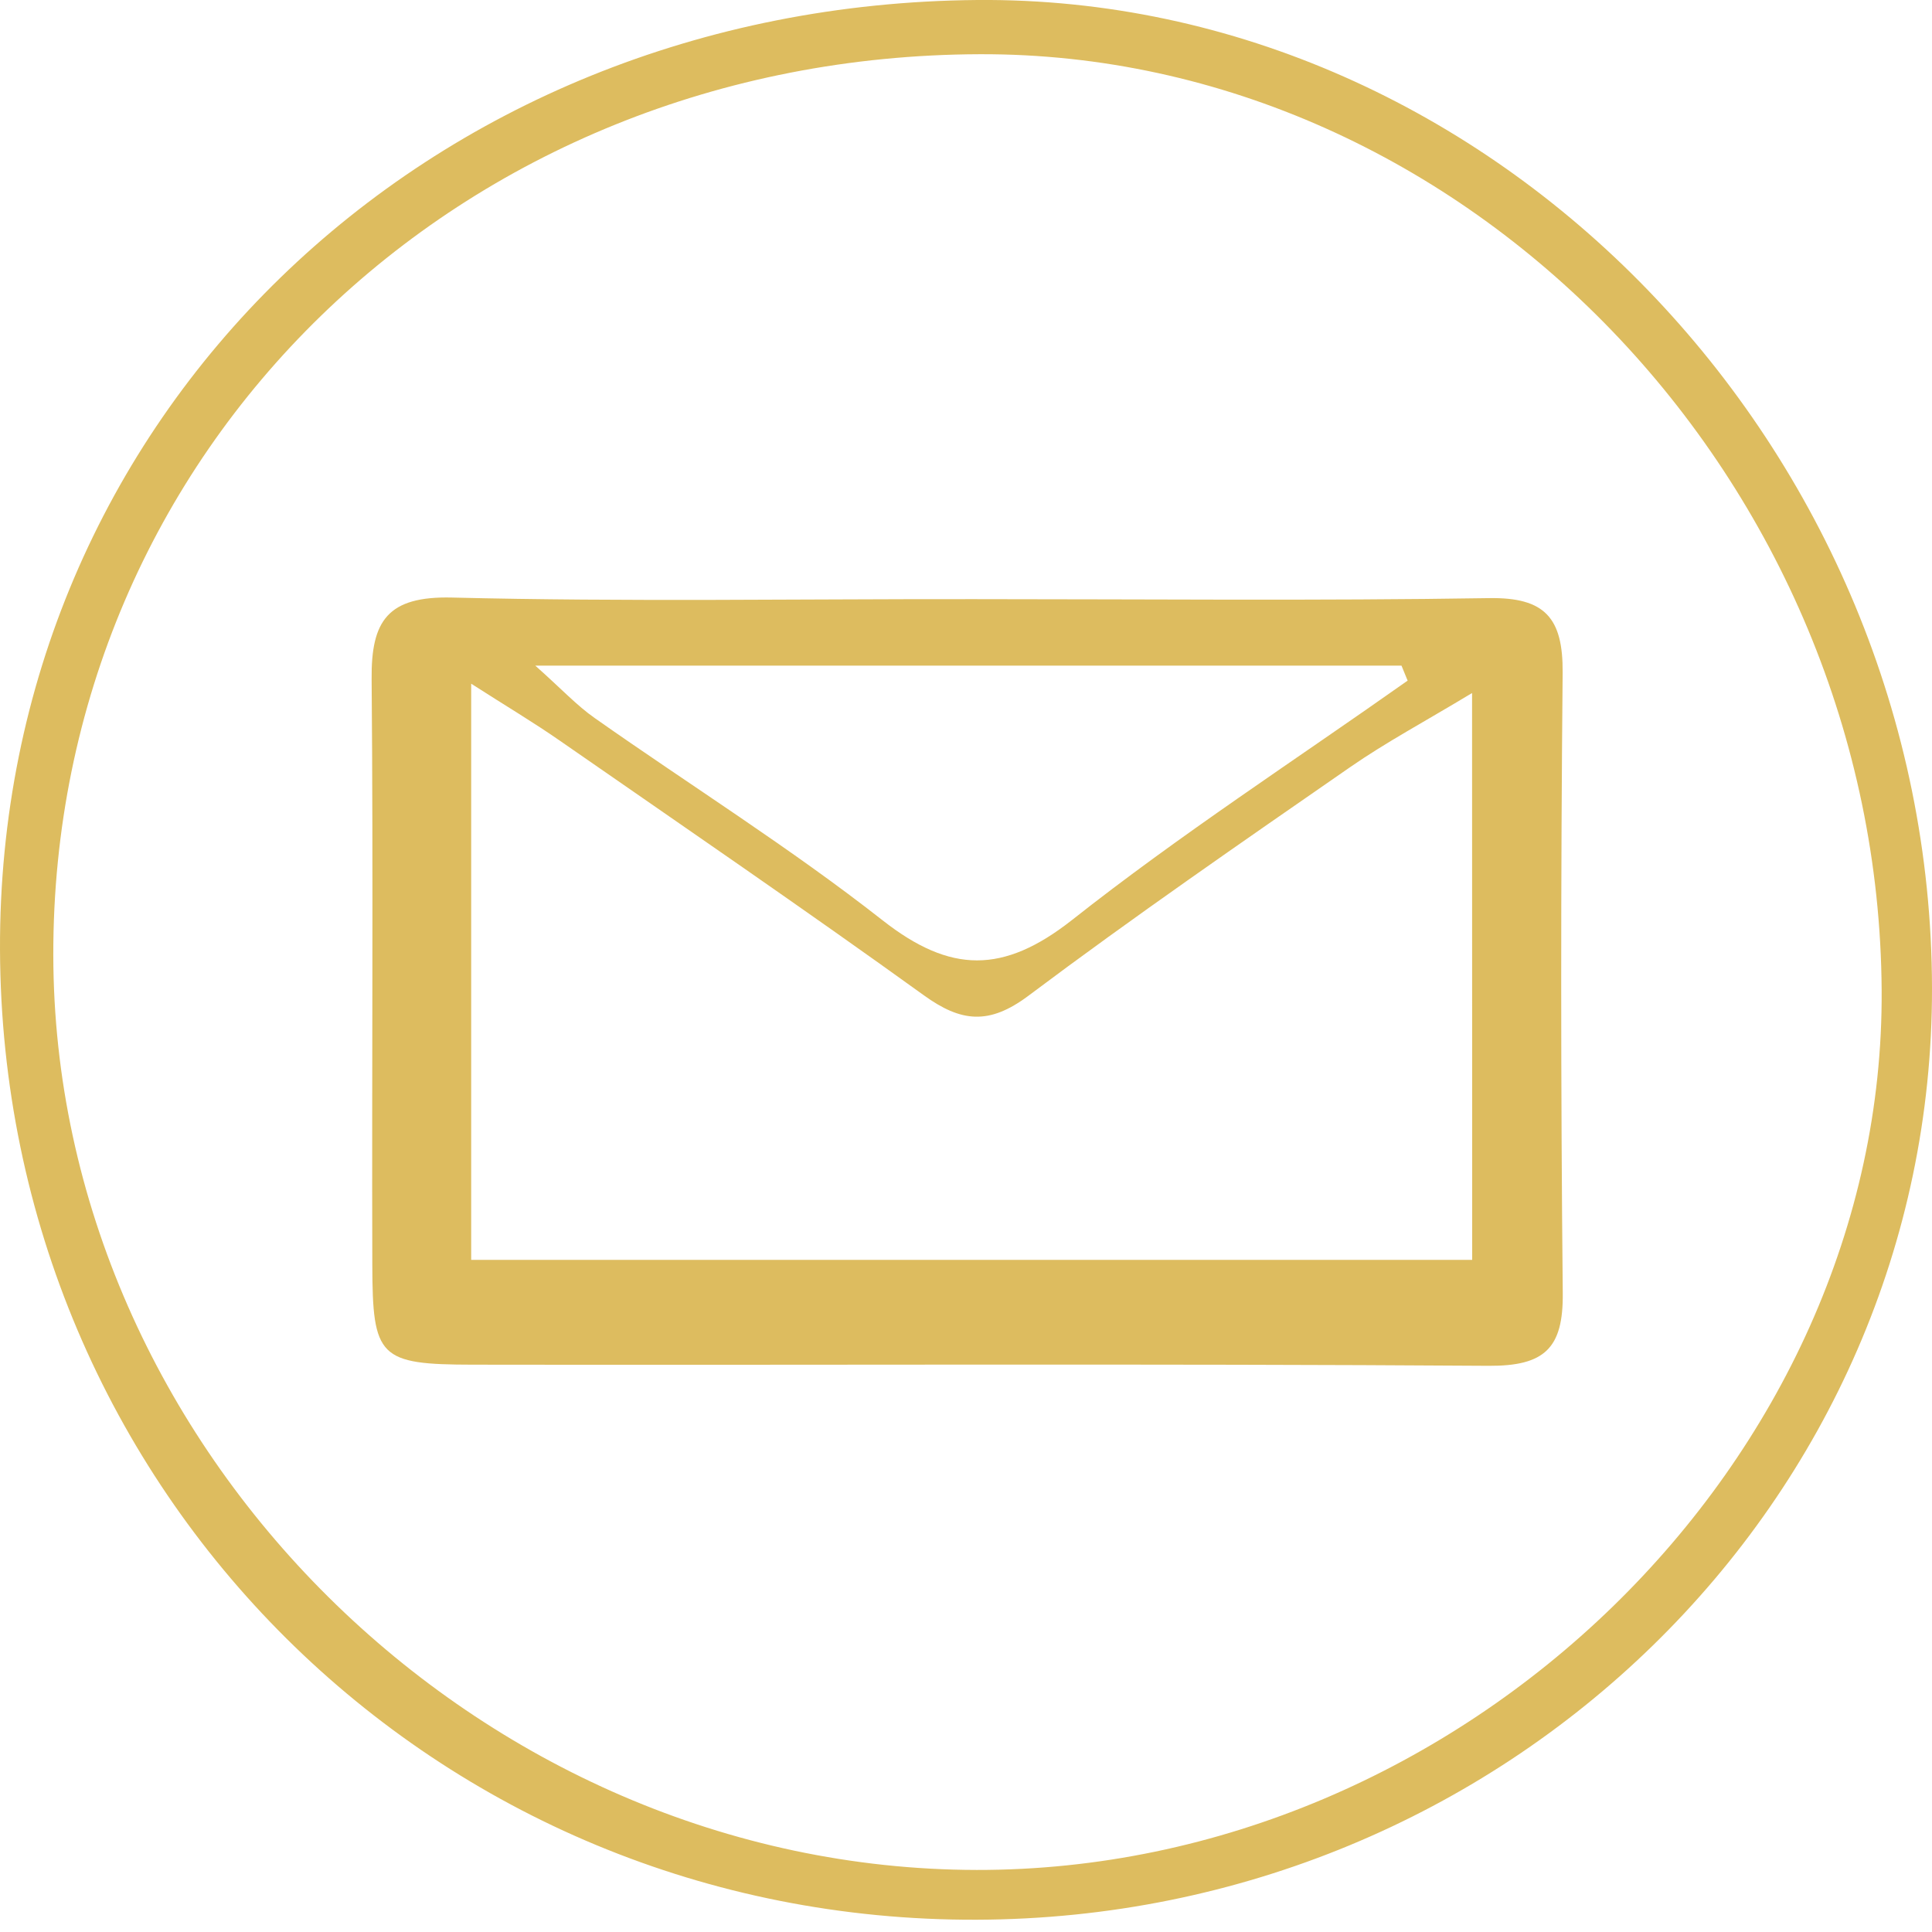
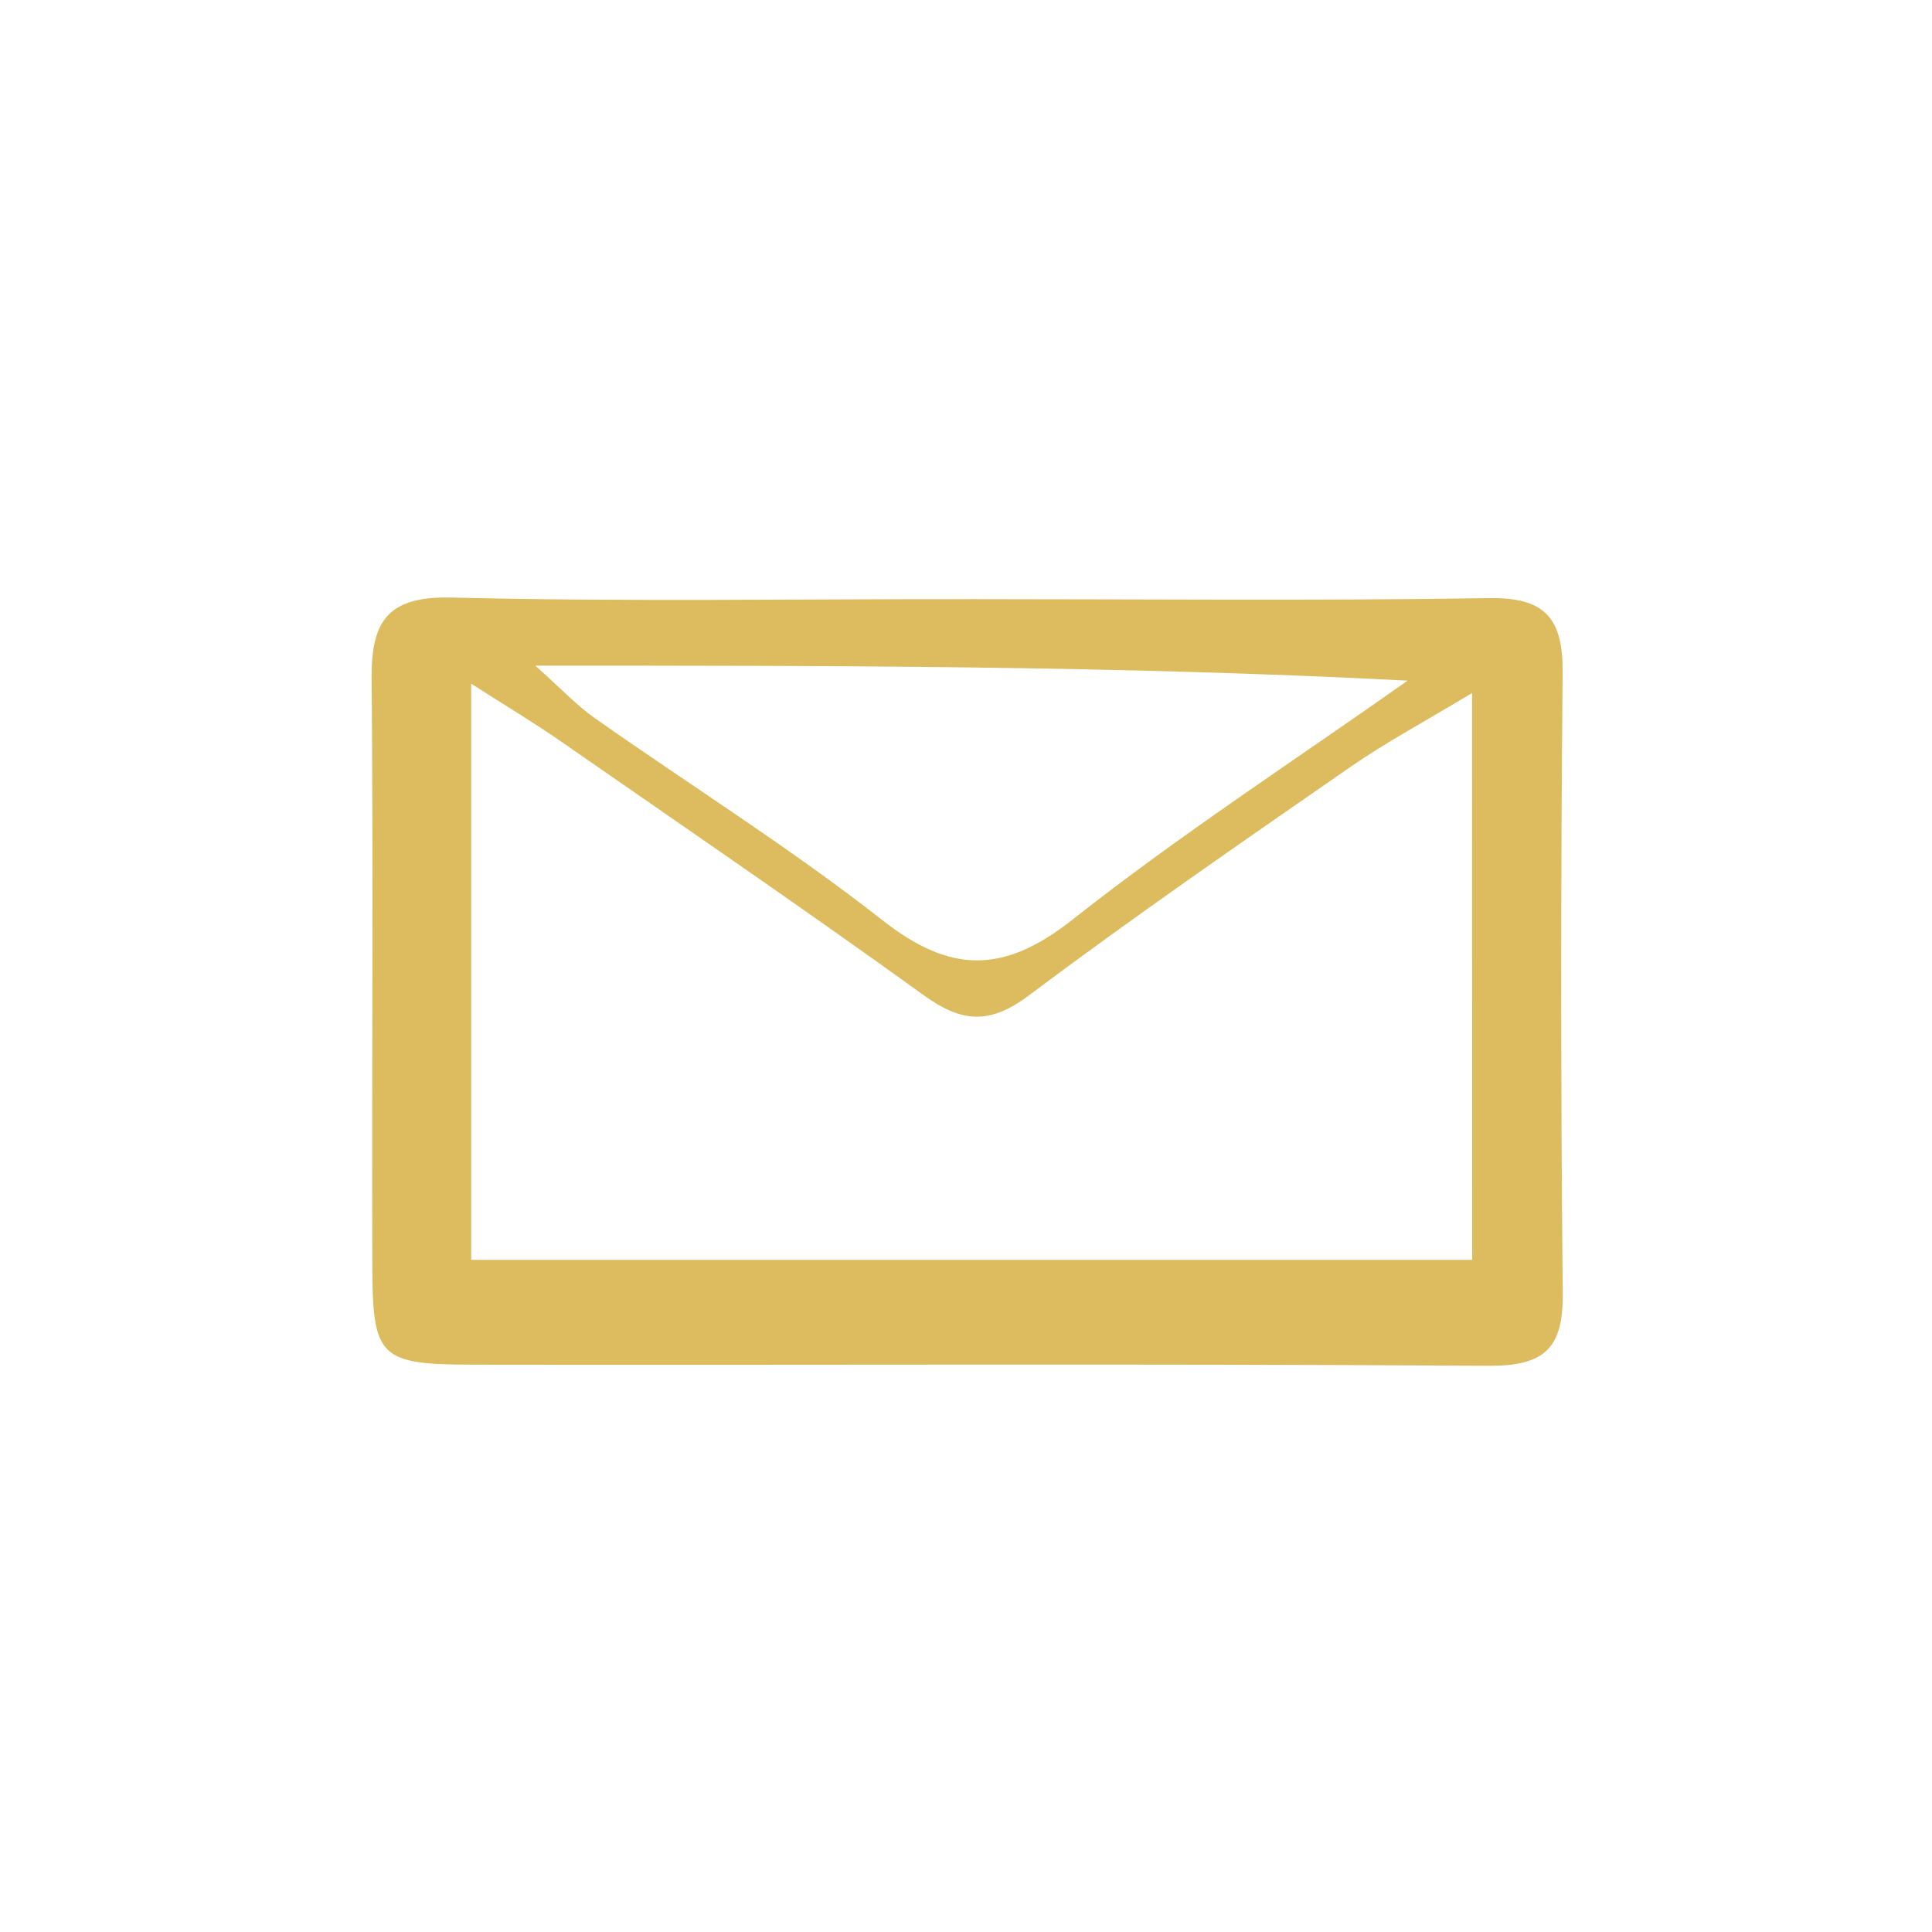
<svg xmlns="http://www.w3.org/2000/svg" width="17" height="17" viewBox="0 0 17 17" fill="none">
-   <path d="M6.4071e-05 8.357C-0.018 3.687 3.734 0.041 8.599 0C13.141 -0.037 16.992 3.946 17 8.693C17.008 13.204 13.244 16.877 8.596 16.892C3.835 16.909 0.018 13.119 6.4071e-05 8.357ZM0.469 8.402C0.474 12.742 4.211 16.446 8.593 16.454C12.871 16.461 16.584 12.852 16.557 8.713C16.529 4.231 12.899 0.463 8.621 0.477C4.034 0.492 0.463 3.963 0.469 8.402Z" fill="#DDBC5F" />
-   <path d="M8.571 5.272C10.081 5.272 11.592 5.287 13.103 5.263C13.597 5.255 13.753 5.44 13.75 5.916C13.733 7.737 13.733 9.558 13.751 11.379C13.756 11.863 13.592 12.021 13.099 12.018C10.12 11.998 7.14 12.013 4.161 12.008C3.334 12.007 3.278 11.945 3.276 11.127C3.271 9.409 3.285 7.691 3.27 5.975C3.265 5.461 3.412 5.244 3.979 5.258C5.508 5.296 7.04 5.27 8.571 5.272ZM12.953 6.098C12.539 6.348 12.196 6.531 11.879 6.751C10.928 7.41 9.974 8.068 9.049 8.762C8.703 9.021 8.457 8.995 8.128 8.757C7.072 7.996 5.998 7.261 4.927 6.518C4.697 6.358 4.455 6.214 4.146 6.016C4.146 7.771 4.146 9.427 4.146 11.086C7.103 11.086 10.011 11.086 12.954 11.086C12.953 9.433 12.953 7.825 12.953 6.098ZM12.386 5.989C12.368 5.945 12.35 5.901 12.332 5.857C9.834 5.857 7.336 5.857 4.71 5.857C4.941 6.062 5.075 6.208 5.234 6.319C6.078 6.913 6.956 7.462 7.766 8.098C8.364 8.567 8.828 8.57 9.432 8.096C10.38 7.347 11.398 6.687 12.386 5.989Z" fill="#DDBC5F" />
+   <path d="M8.571 5.272C10.081 5.272 11.592 5.287 13.103 5.263C13.597 5.255 13.753 5.44 13.75 5.916C13.733 7.737 13.733 9.558 13.751 11.379C13.756 11.863 13.592 12.021 13.099 12.018C10.12 11.998 7.14 12.013 4.161 12.008C3.334 12.007 3.278 11.945 3.276 11.127C3.271 9.409 3.285 7.691 3.27 5.975C3.265 5.461 3.412 5.244 3.979 5.258C5.508 5.296 7.04 5.27 8.571 5.272ZM12.953 6.098C12.539 6.348 12.196 6.531 11.879 6.751C10.928 7.41 9.974 8.068 9.049 8.762C8.703 9.021 8.457 8.995 8.128 8.757C7.072 7.996 5.998 7.261 4.927 6.518C4.697 6.358 4.455 6.214 4.146 6.016C4.146 7.771 4.146 9.427 4.146 11.086C7.103 11.086 10.011 11.086 12.954 11.086C12.953 9.433 12.953 7.825 12.953 6.098ZM12.386 5.989C9.834 5.857 7.336 5.857 4.71 5.857C4.941 6.062 5.075 6.208 5.234 6.319C6.078 6.913 6.956 7.462 7.766 8.098C8.364 8.567 8.828 8.57 9.432 8.096C10.38 7.347 11.398 6.687 12.386 5.989Z" fill="#DDBC5F" />
</svg>